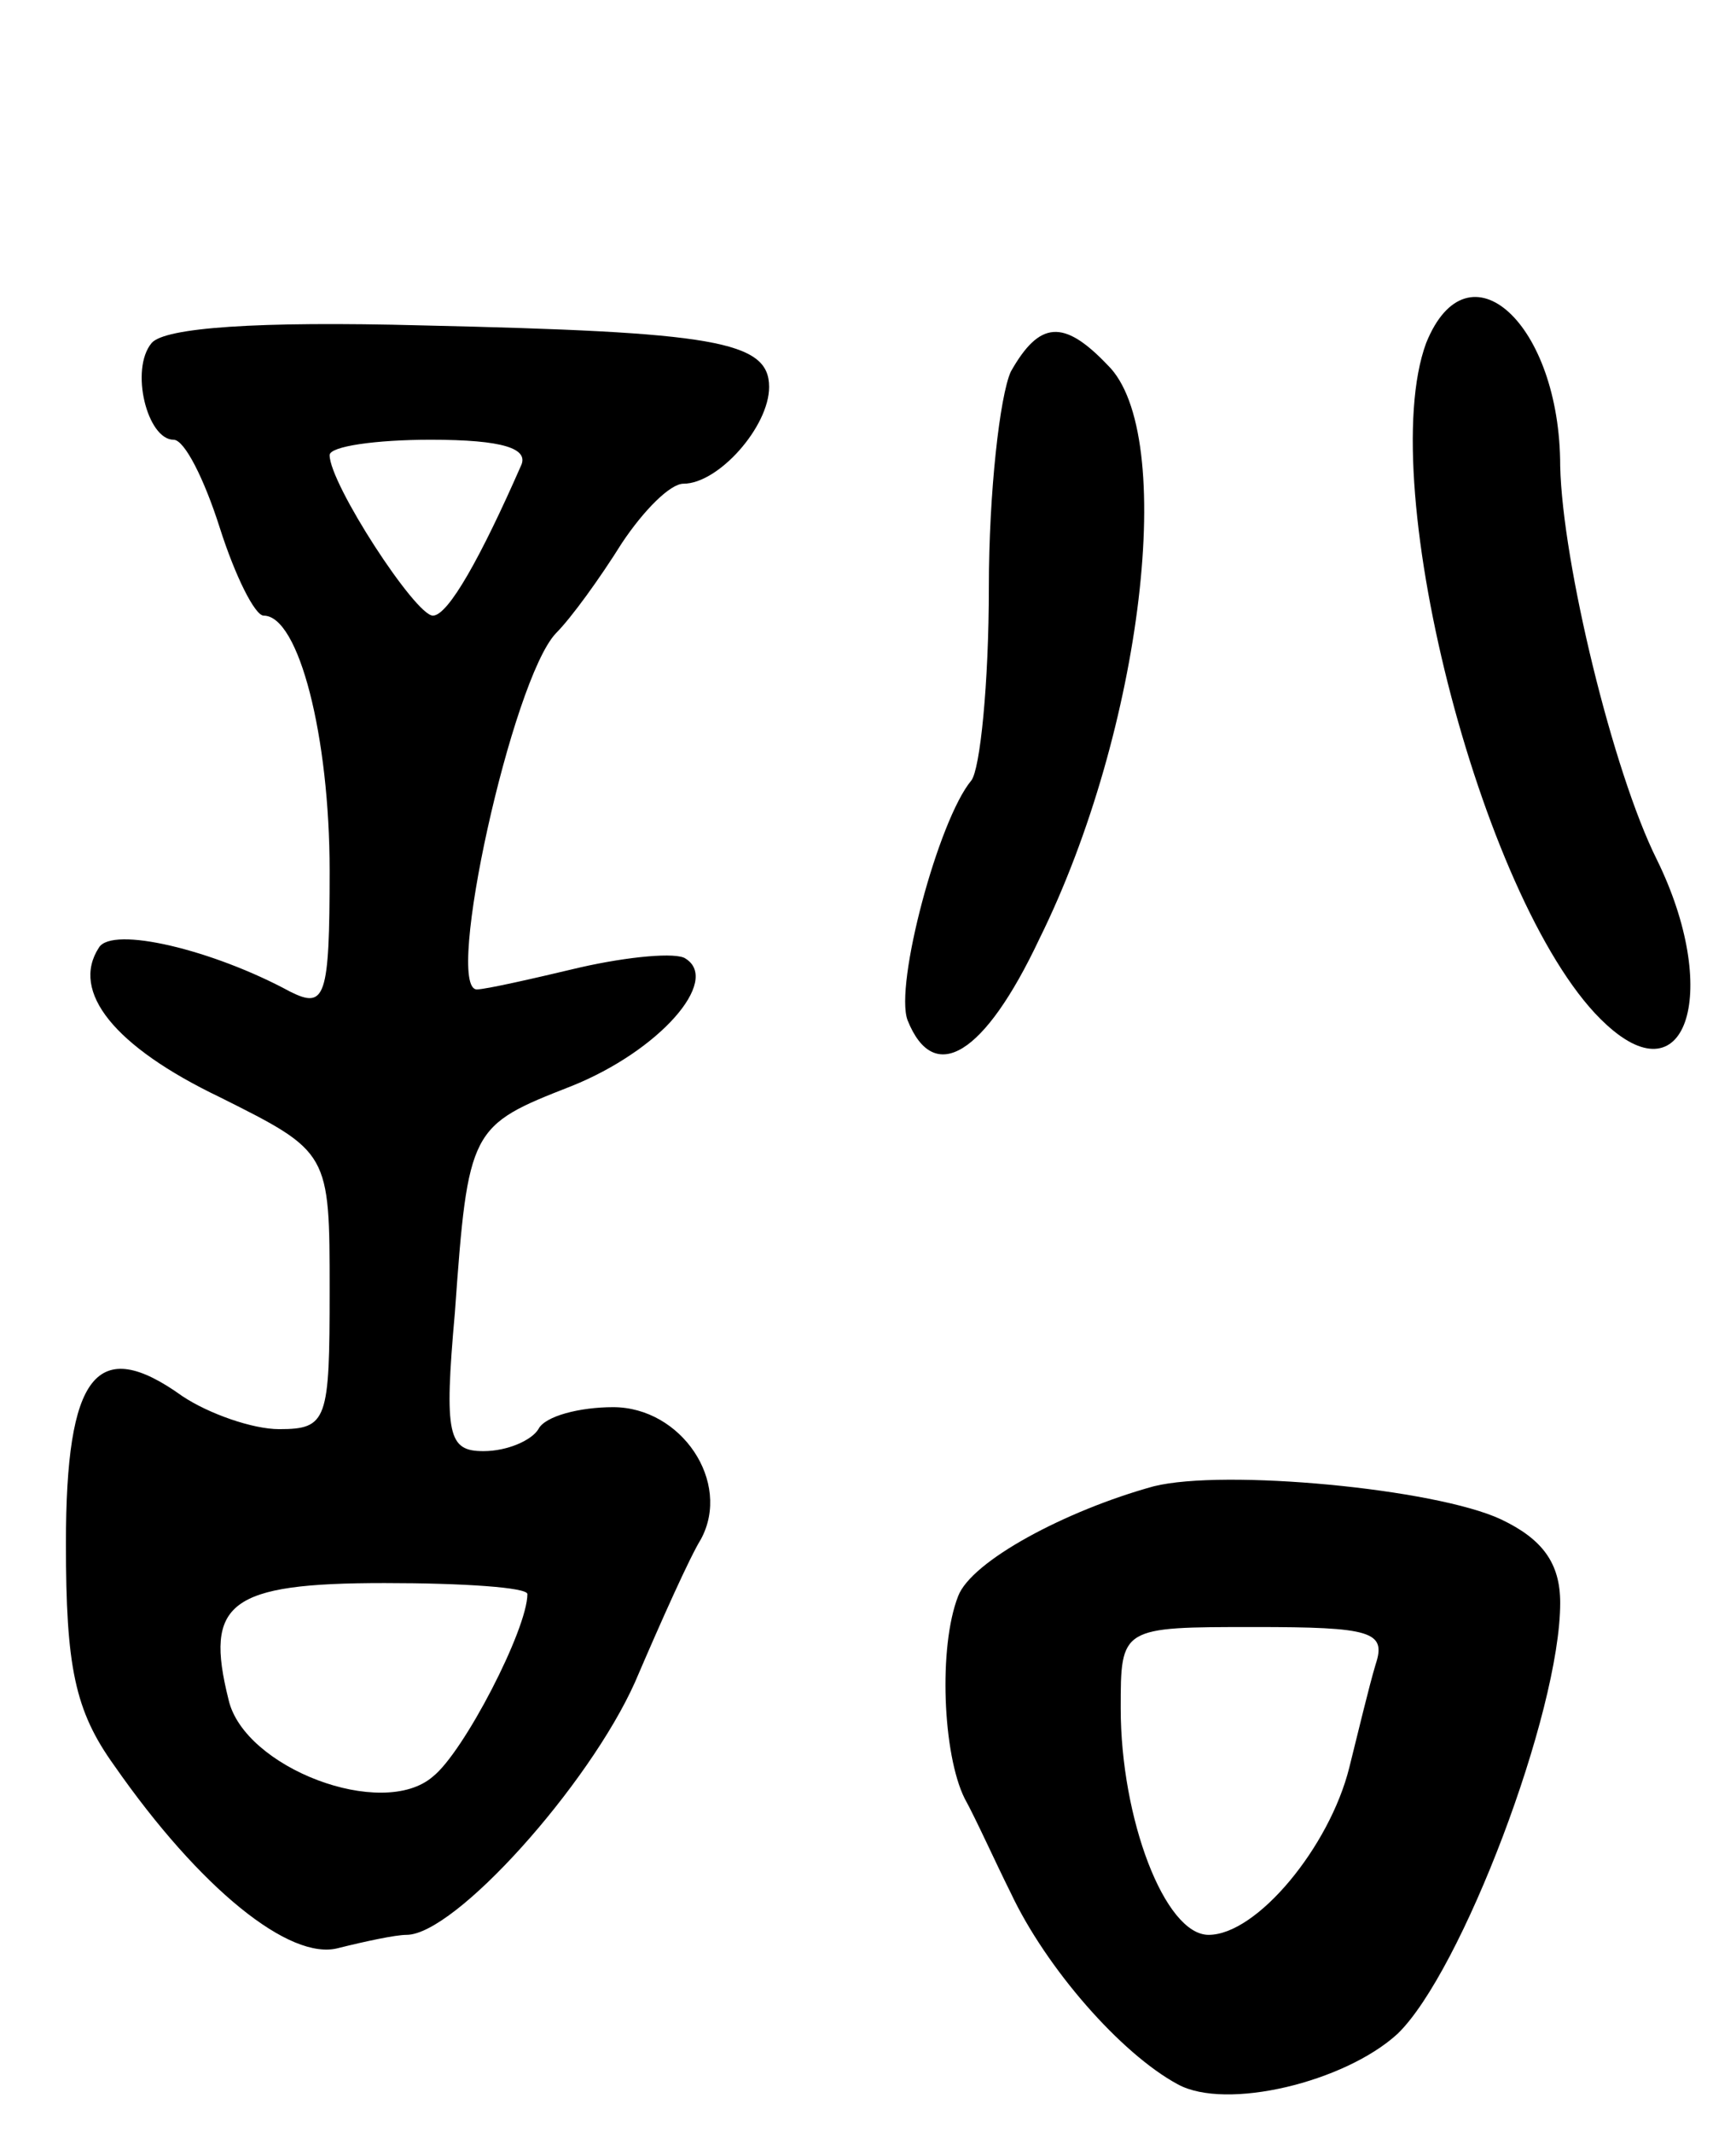
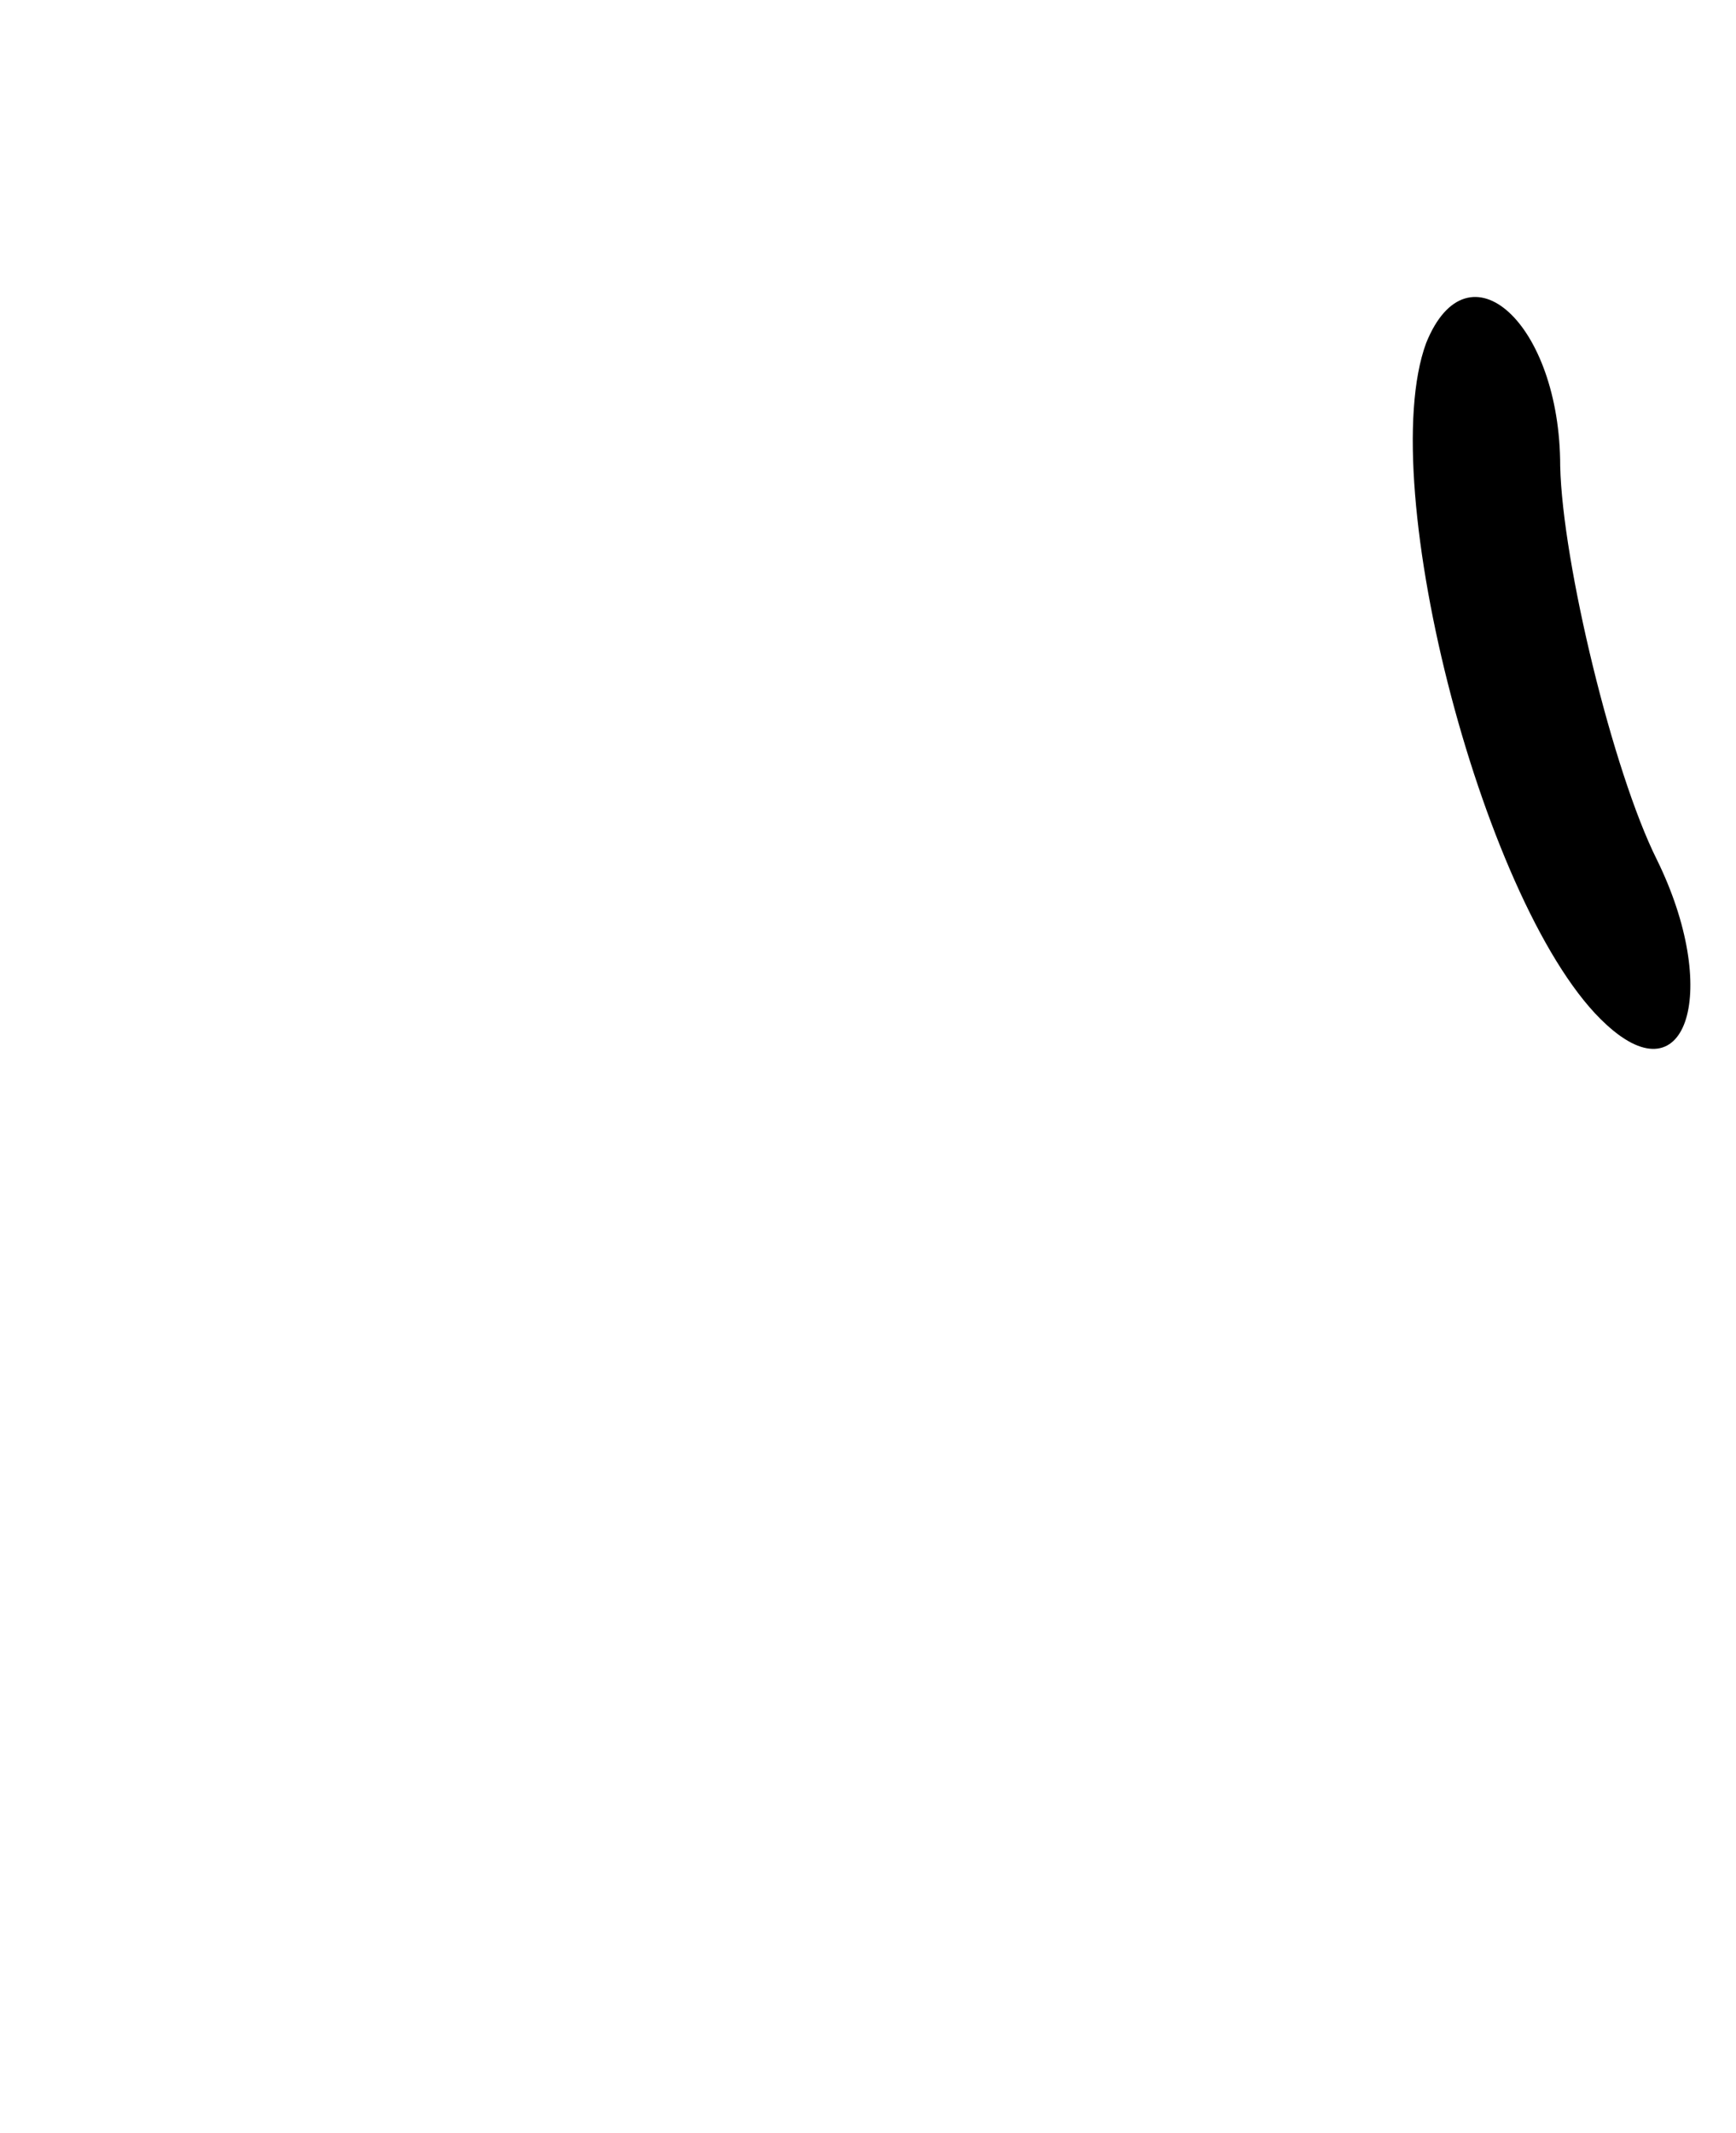
<svg xmlns="http://www.w3.org/2000/svg" version="1.0" width="79" height="97" viewBox="0 0 79 97">
  <g transform="translate(0,97) scale(0.1,-0.1)">
    <path d="M649 814 c-24 -65 27 -260 82 -310 37 -34 52 16 23 75 -20 40 -43 135 -44 179 0 65 -42 103 -61 56z" />
-     <path d="M69 814 c-10 -12 -2 -44 10 -44 5 0 14 -18 21 -40 7 -22 16 -40 20 -40 16 0 30 -55 30 -116 0 -58 -2 -63 -18 -55 -35 19 -81 30 -87 20 -13 -20 7 -45 55 -68 50 -25 50 -25 50 -88 0 -59 -1 -63 -23 -63 -12 0 -32 7 -44 15 -39 28 -53 10 -53 -67 0 -56 4 -76 22 -101 39 -56 80 -89 102 -83 12 3 26 6 31 6 22 0 83 68 104 115 12 28 25 57 30 65 14 26 -9 60 -40 60 -15 0 -31 -4 -34 -10 -3 -5 -14 -10 -25 -10 -16 0 -18 7 -13 63 6 84 7 85 53 103 40 16 68 48 52 58 -4 3 -26 1 -48 -4 -21 -5 -43 -10 -47 -10 -15 0 16 141 36 162 7 7 20 25 30 41 10 15 22 27 28 27 16 0 39 26 39 44 0 21 -25 25 -158 28 -75 2 -117 -1 -123 -8z m168 -56 c-18 -41 -33 -68 -40 -68 -8 0 -47 60 -47 73 0 4 21 7 46 7 33 0 45 -4 41 -12z m3 -513 c0 -16 -29 -72 -43 -83 -23 -20 -86 4 -93 35 -11 44 0 53 71 53 36 0 65 -2 65 -5z" />
-     <path d="M460 801 c-5 -11 -10 -55 -10 -98 0 -44 -4 -83 -8 -88 -15 -18 -35 -93 -29 -109 12 -30 35 -16 60 37 47 95 63 230 31 261 -20 21 -31 20 -44 -3z" />
-     <path d="M525 294 c-40 -11 -83 -34 -89 -50 -9 -23 -7 -72 3 -92 5 -9 14 -29 21 -43 16 -34 50 -73 76 -87 22 -12 76 1 100 23 29 28 74 146 74 196 0 18 -8 29 -27 38 -30 14 -126 23 -158 15z m101 -81 c-3 -10 -8 -31 -12 -47 -9 -36 -42 -76 -64 -76 -20 0 -40 53 -40 103 0 37 0 37 61 37 53 0 60 -2 55 -17z" />
  </g>
</svg>